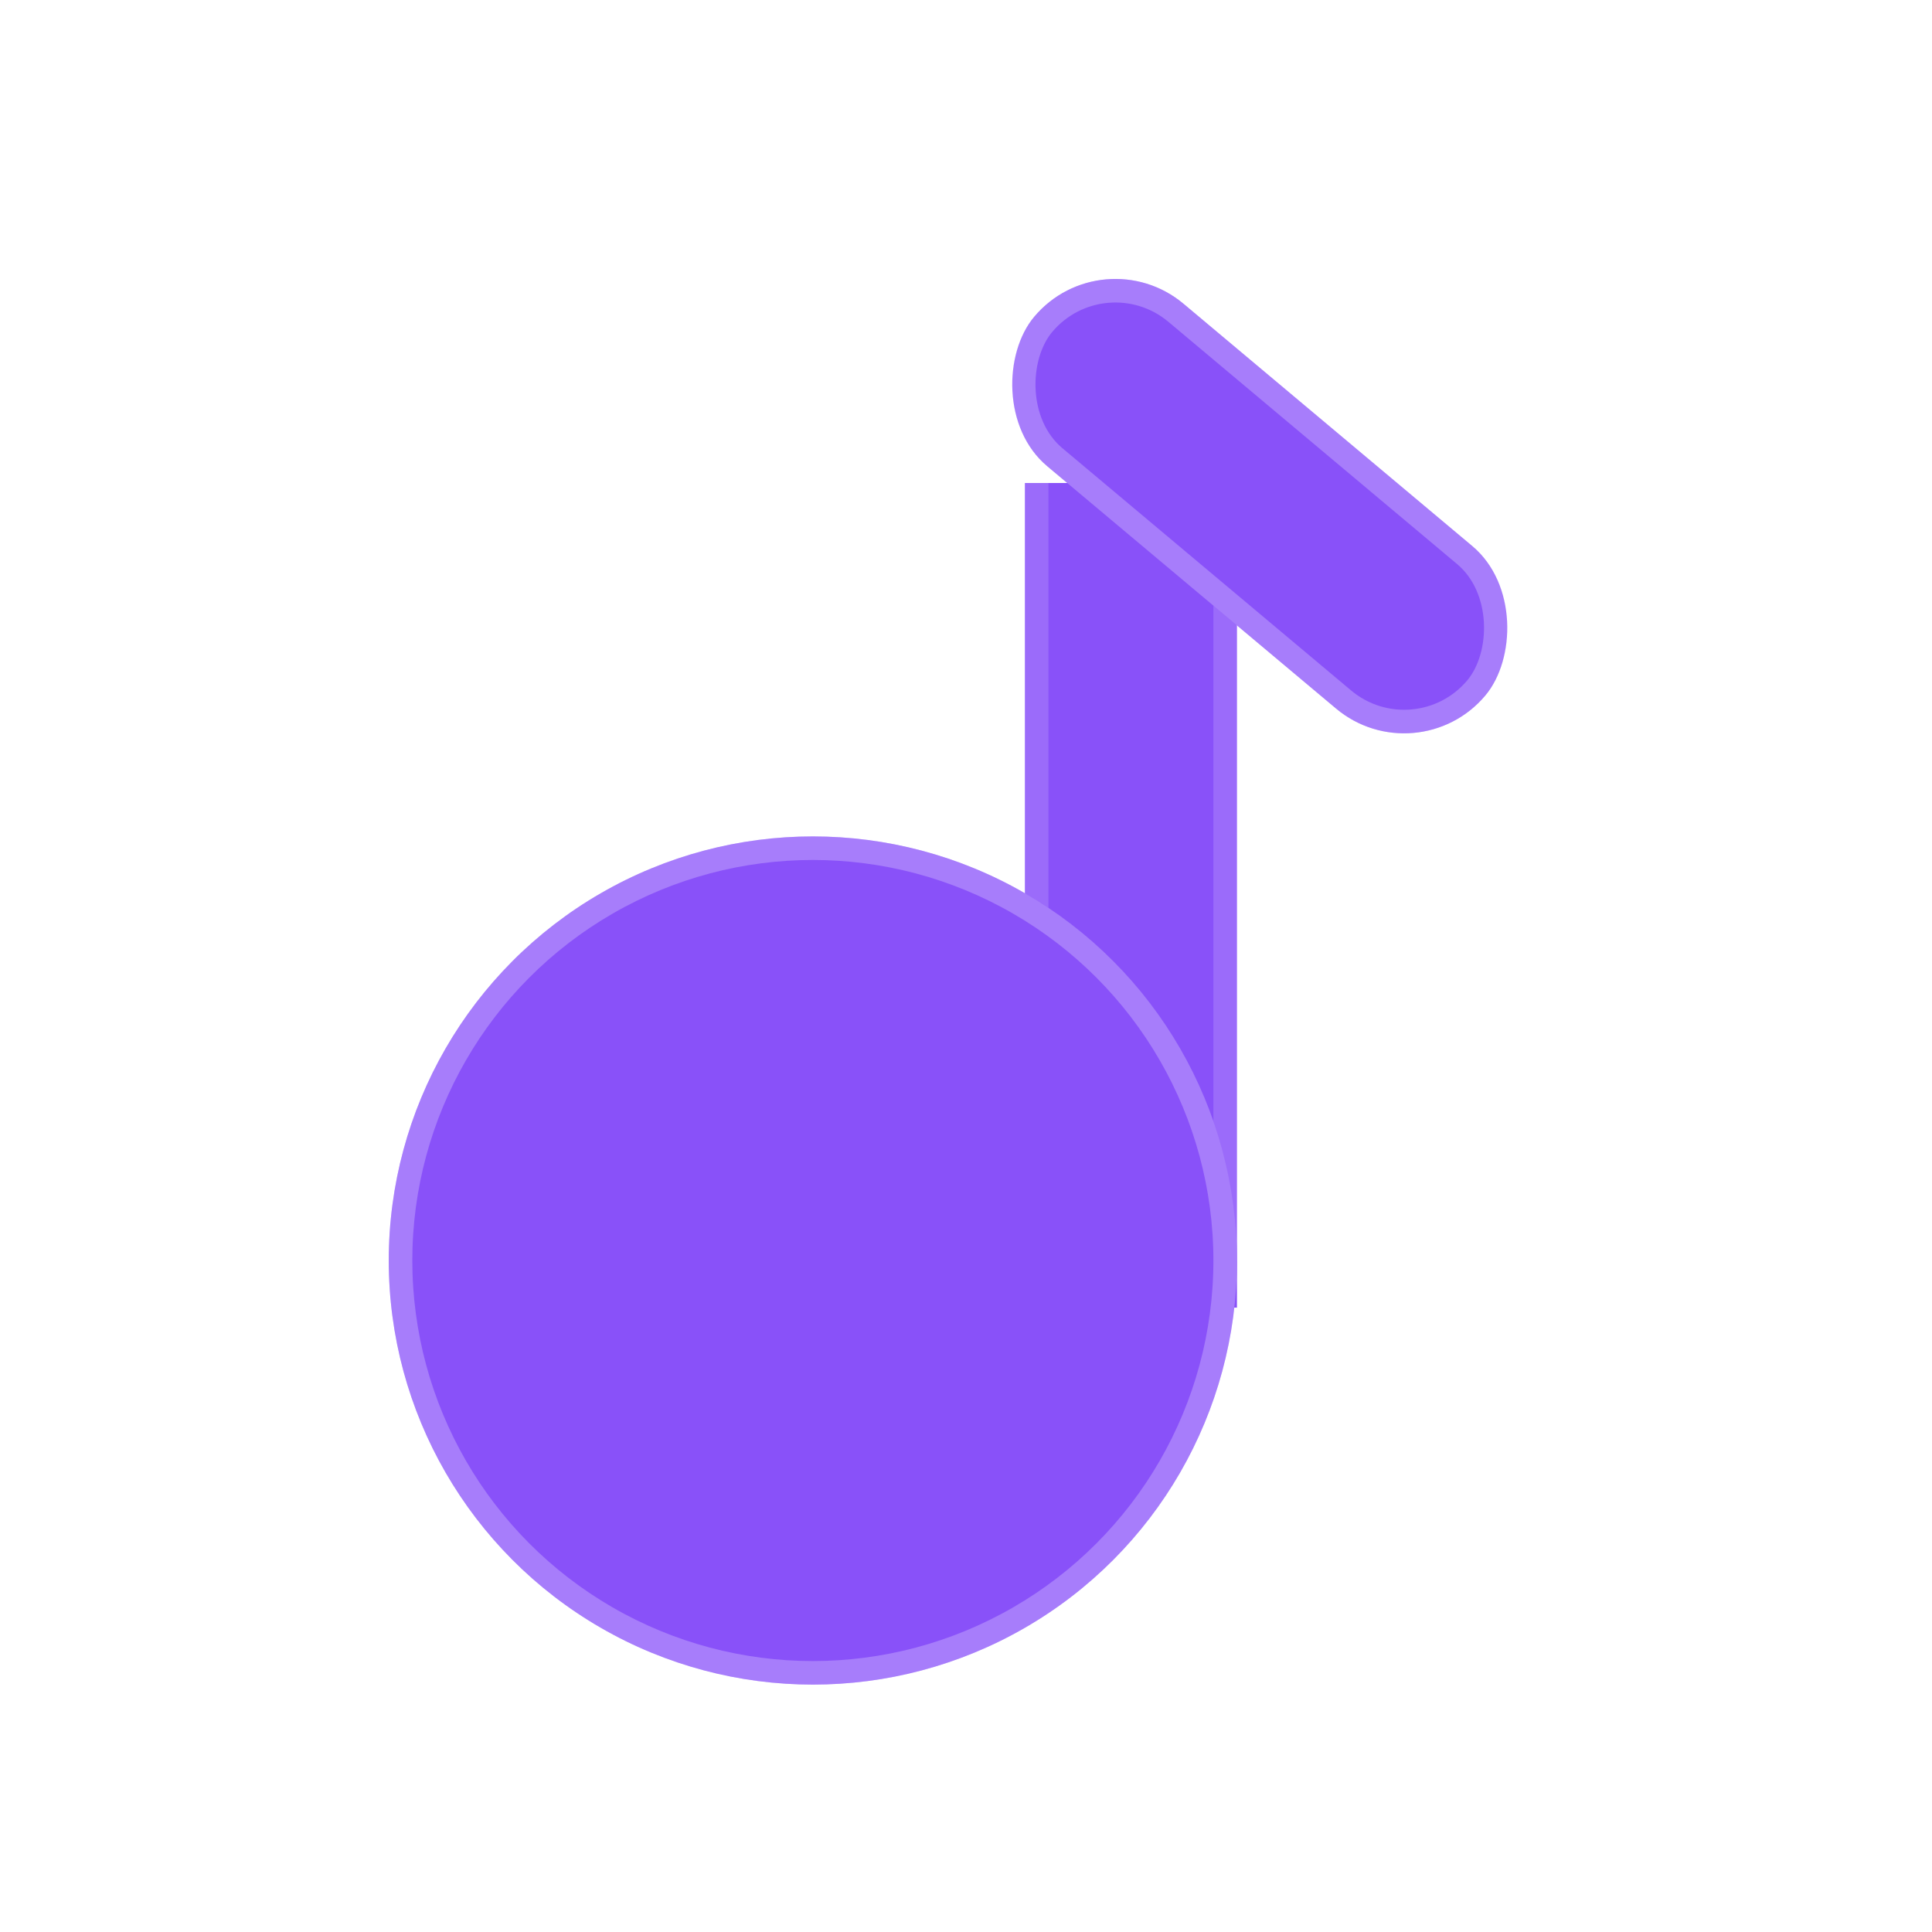
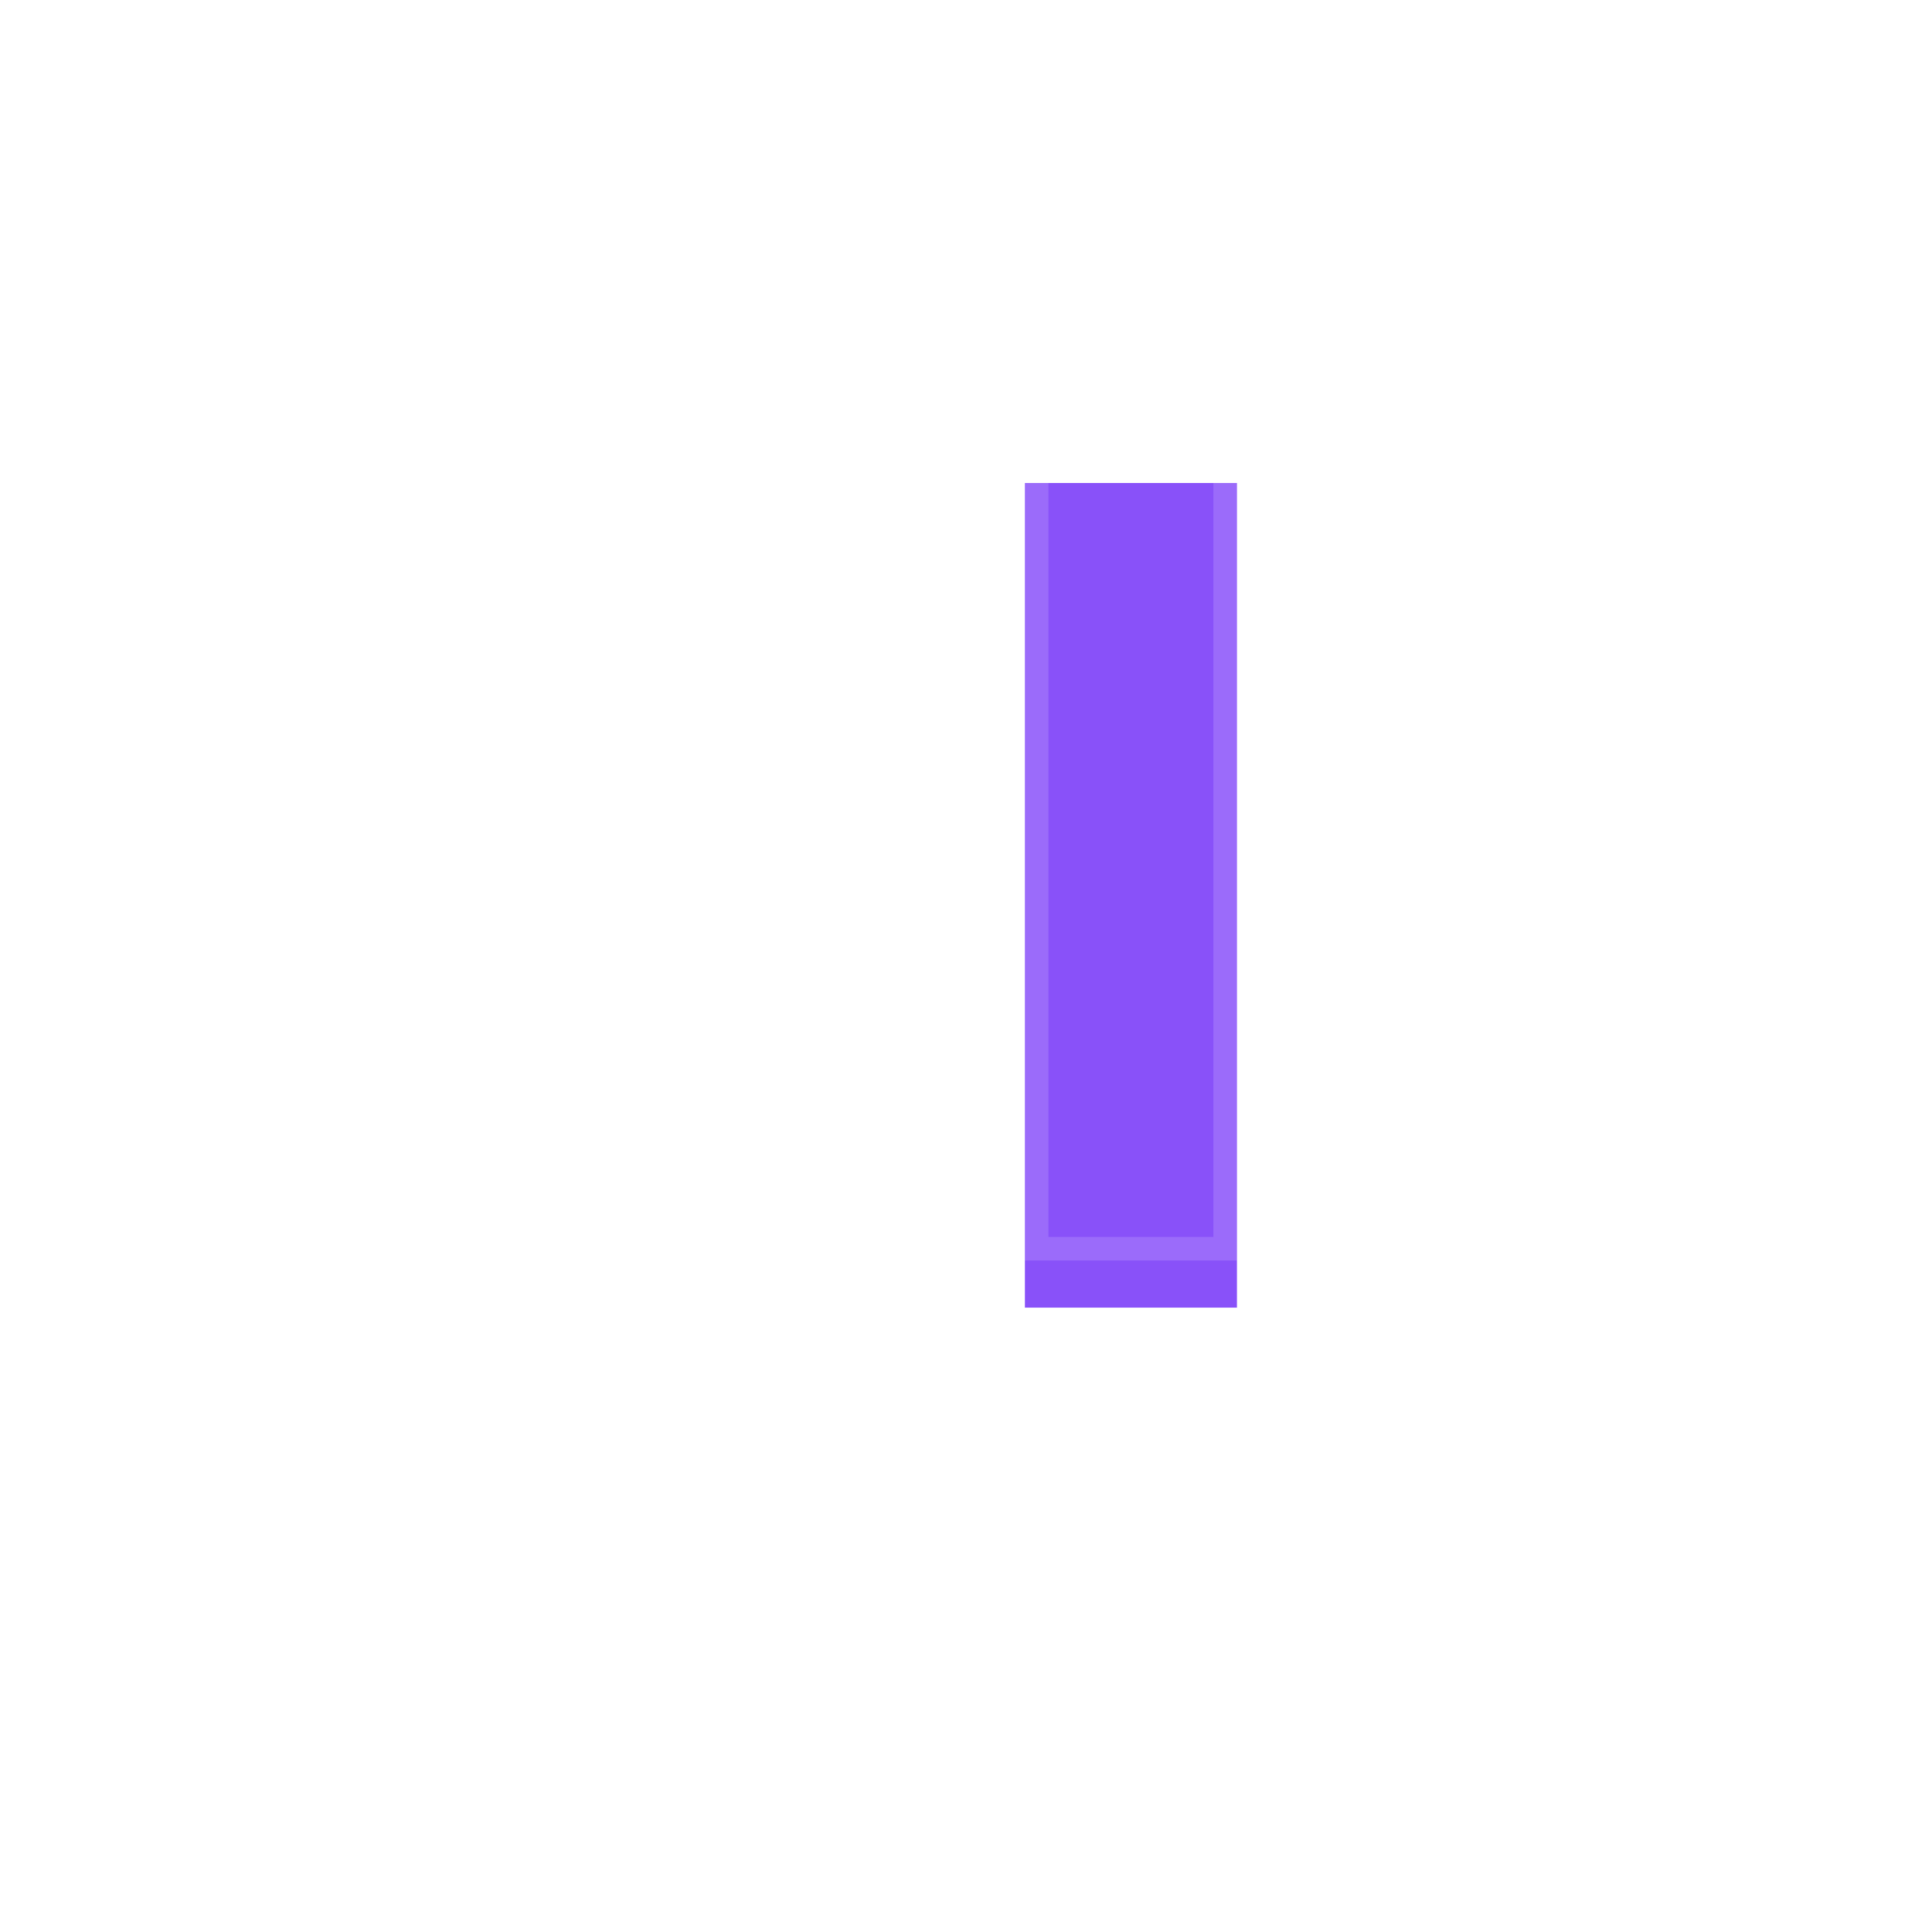
<svg xmlns="http://www.w3.org/2000/svg" width="164" height="164" viewBox="0 0 164 164" fill="none">
  <g filter="url(#filter0_i_5_98)">
    <rect x="87" y="37" width="18" height="70" fill="#8951F9" />
  </g>
  <rect x="88" y="38" width="16" height="68" stroke="white" stroke-opacity="0.15" stroke-width="2" />
-   <rect x="93.57" y="20" width="50" height="18" rx="9" transform="rotate(40 93.57 20)" fill="#8951F9" />
-   <rect x="93.693" y="21.409" width="48" height="16" rx="8" transform="rotate(40 93.693 21.409)" stroke="white" stroke-opacity="0.25" stroke-width="2" />
-   <circle cx="69" cy="107" r="36" fill="#8951F9" />
-   <circle cx="69" cy="107" r="35" stroke="white" stroke-opacity="0.25" stroke-width="2" />
  <defs>
    <filter id="filter0_i_5_98" x="87" y="37" width="18" height="74" filterUnits="userSpaceOnUse" color-interpolation-filters="sRGB">
      <feFlood flood-opacity="0" result="BackgroundImageFix" />
      <feBlend mode="normal" in="SourceGraphic" in2="BackgroundImageFix" result="shape" />
      <feColorMatrix in="SourceAlpha" type="matrix" values="0 0 0 0 0 0 0 0 0 0 0 0 0 0 0 0 0 0 127 0" result="hardAlpha" />
      <feOffset dy="4" />
      <feGaussianBlur stdDeviation="2" />
      <feComposite in2="hardAlpha" operator="arithmetic" k2="-1" k3="1" />
      <feColorMatrix type="matrix" values="0 0 0 0 0 0 0 0 0 0 0 0 0 0 0 0 0 0 0.05 0" />
      <feBlend mode="normal" in2="shape" result="effect1_innerShadow_5_98" />
    </filter>
  </defs>
</svg>